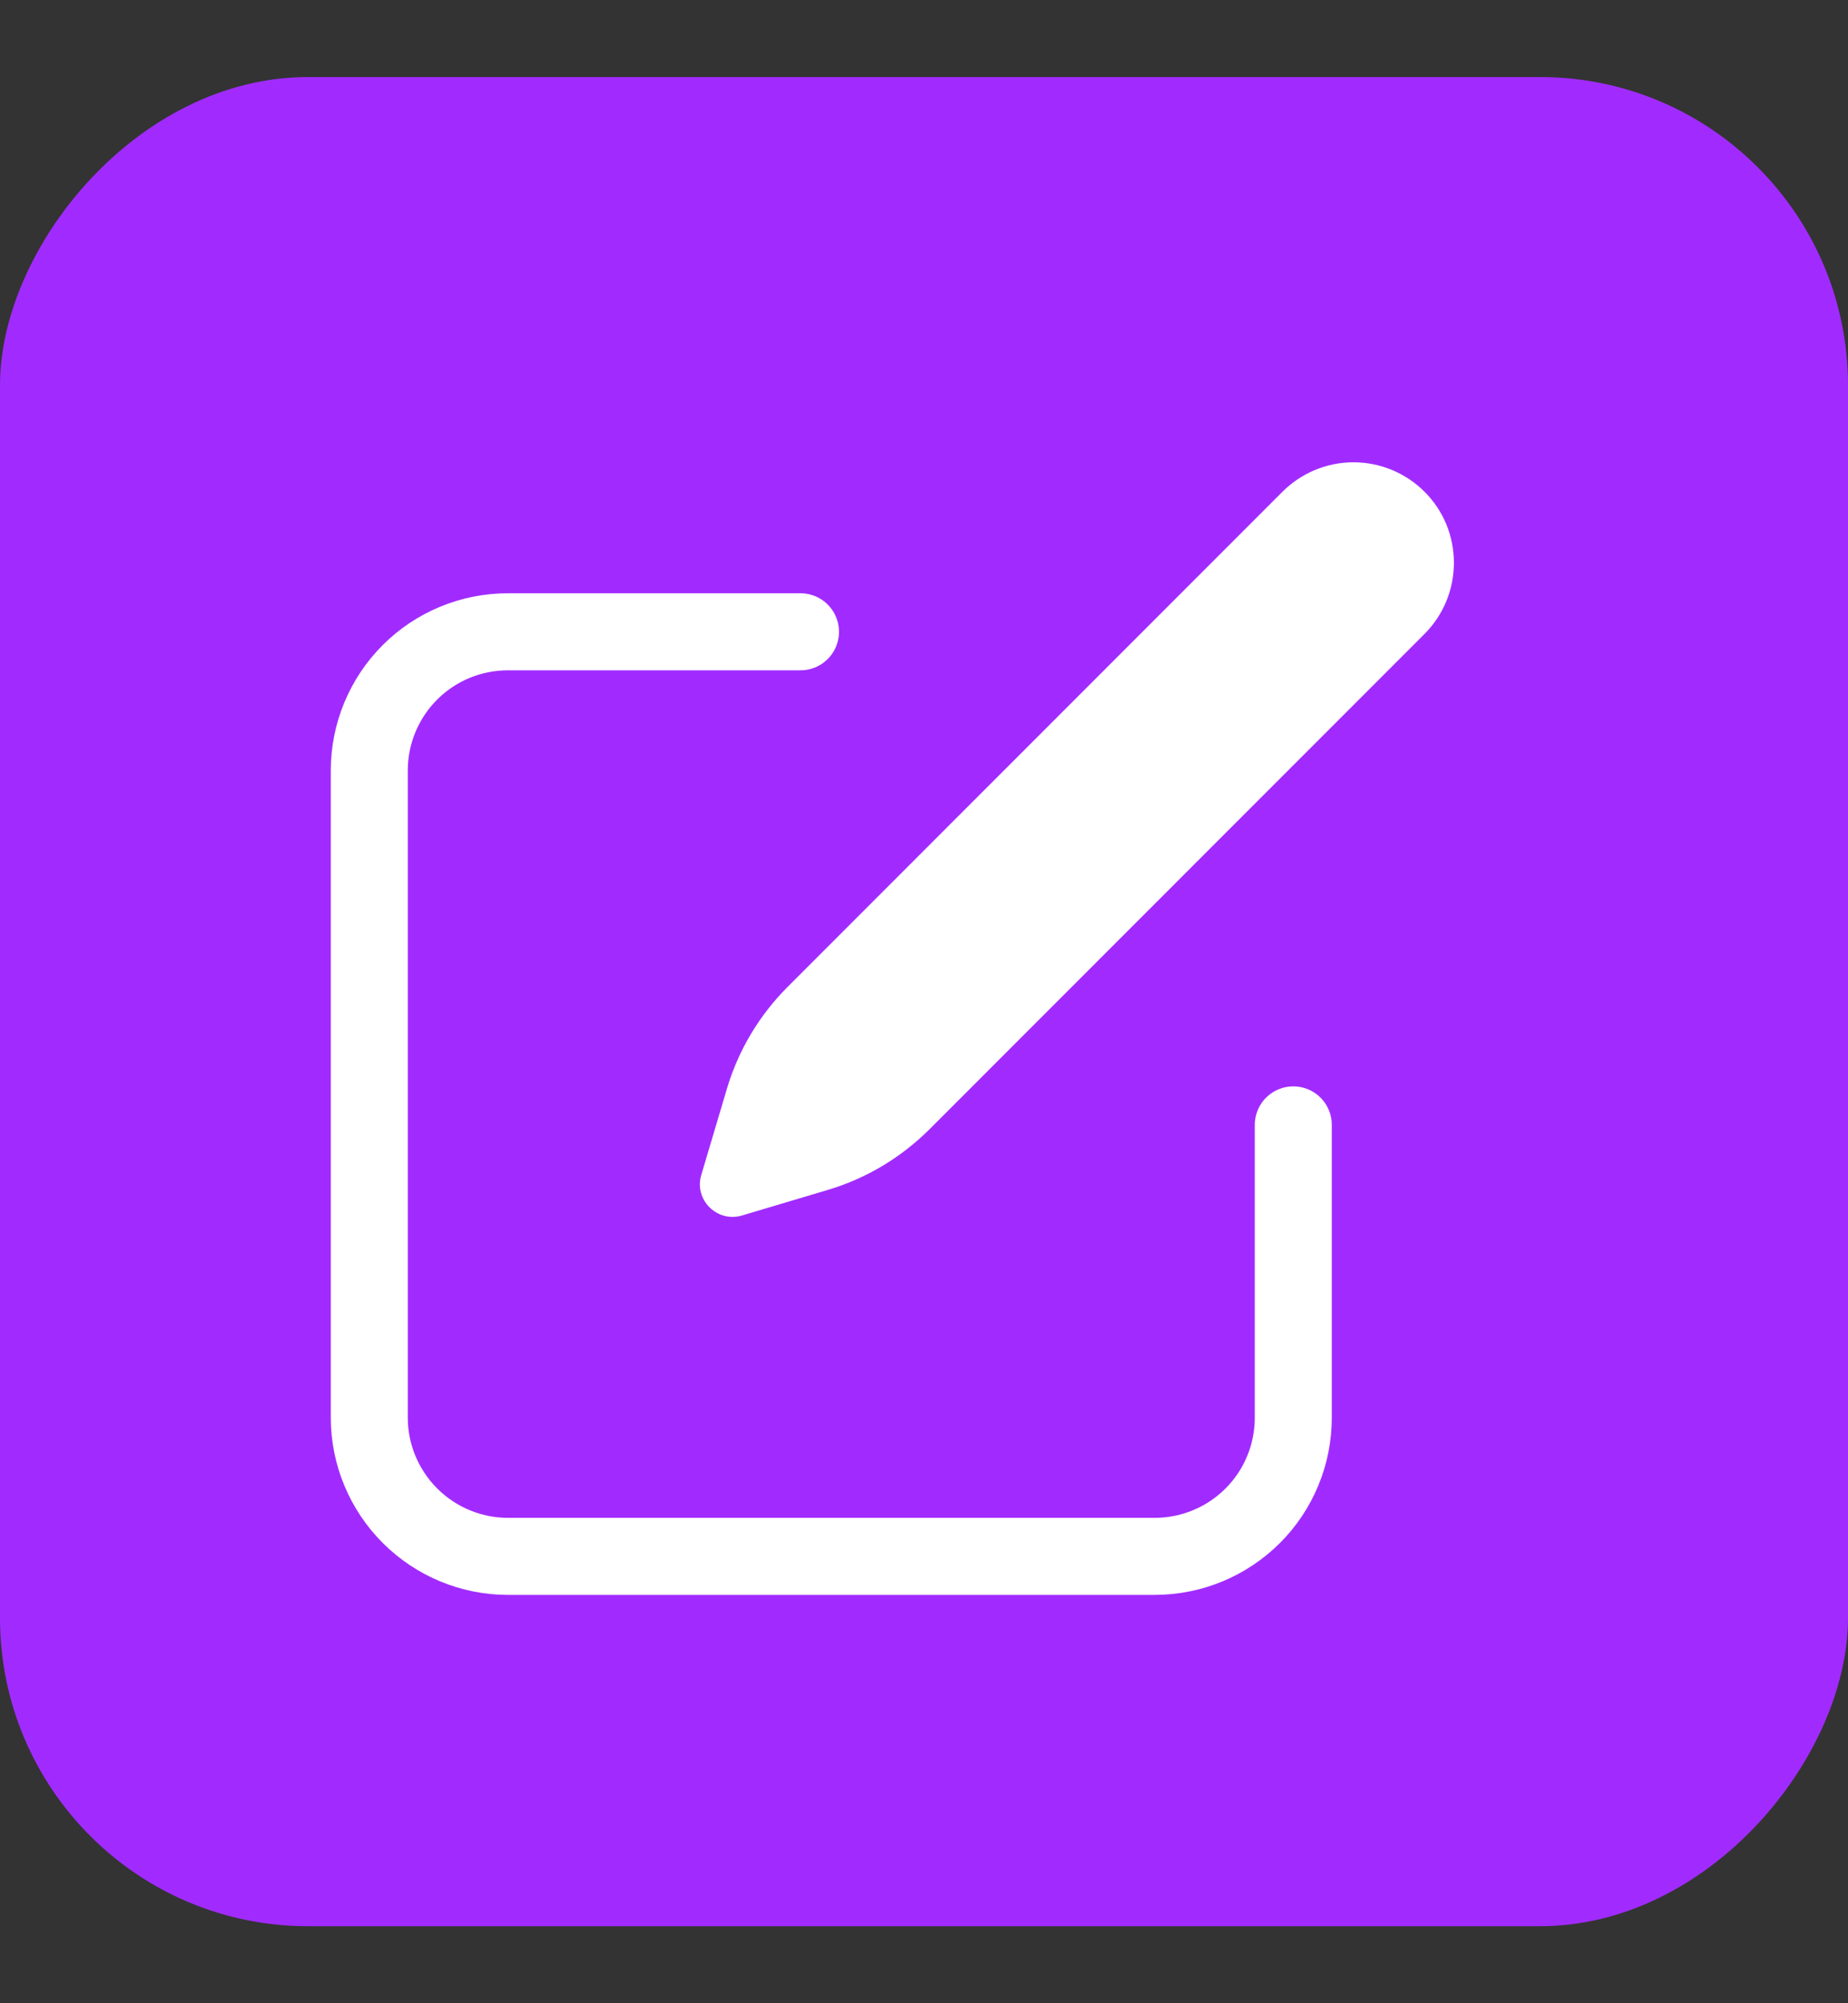
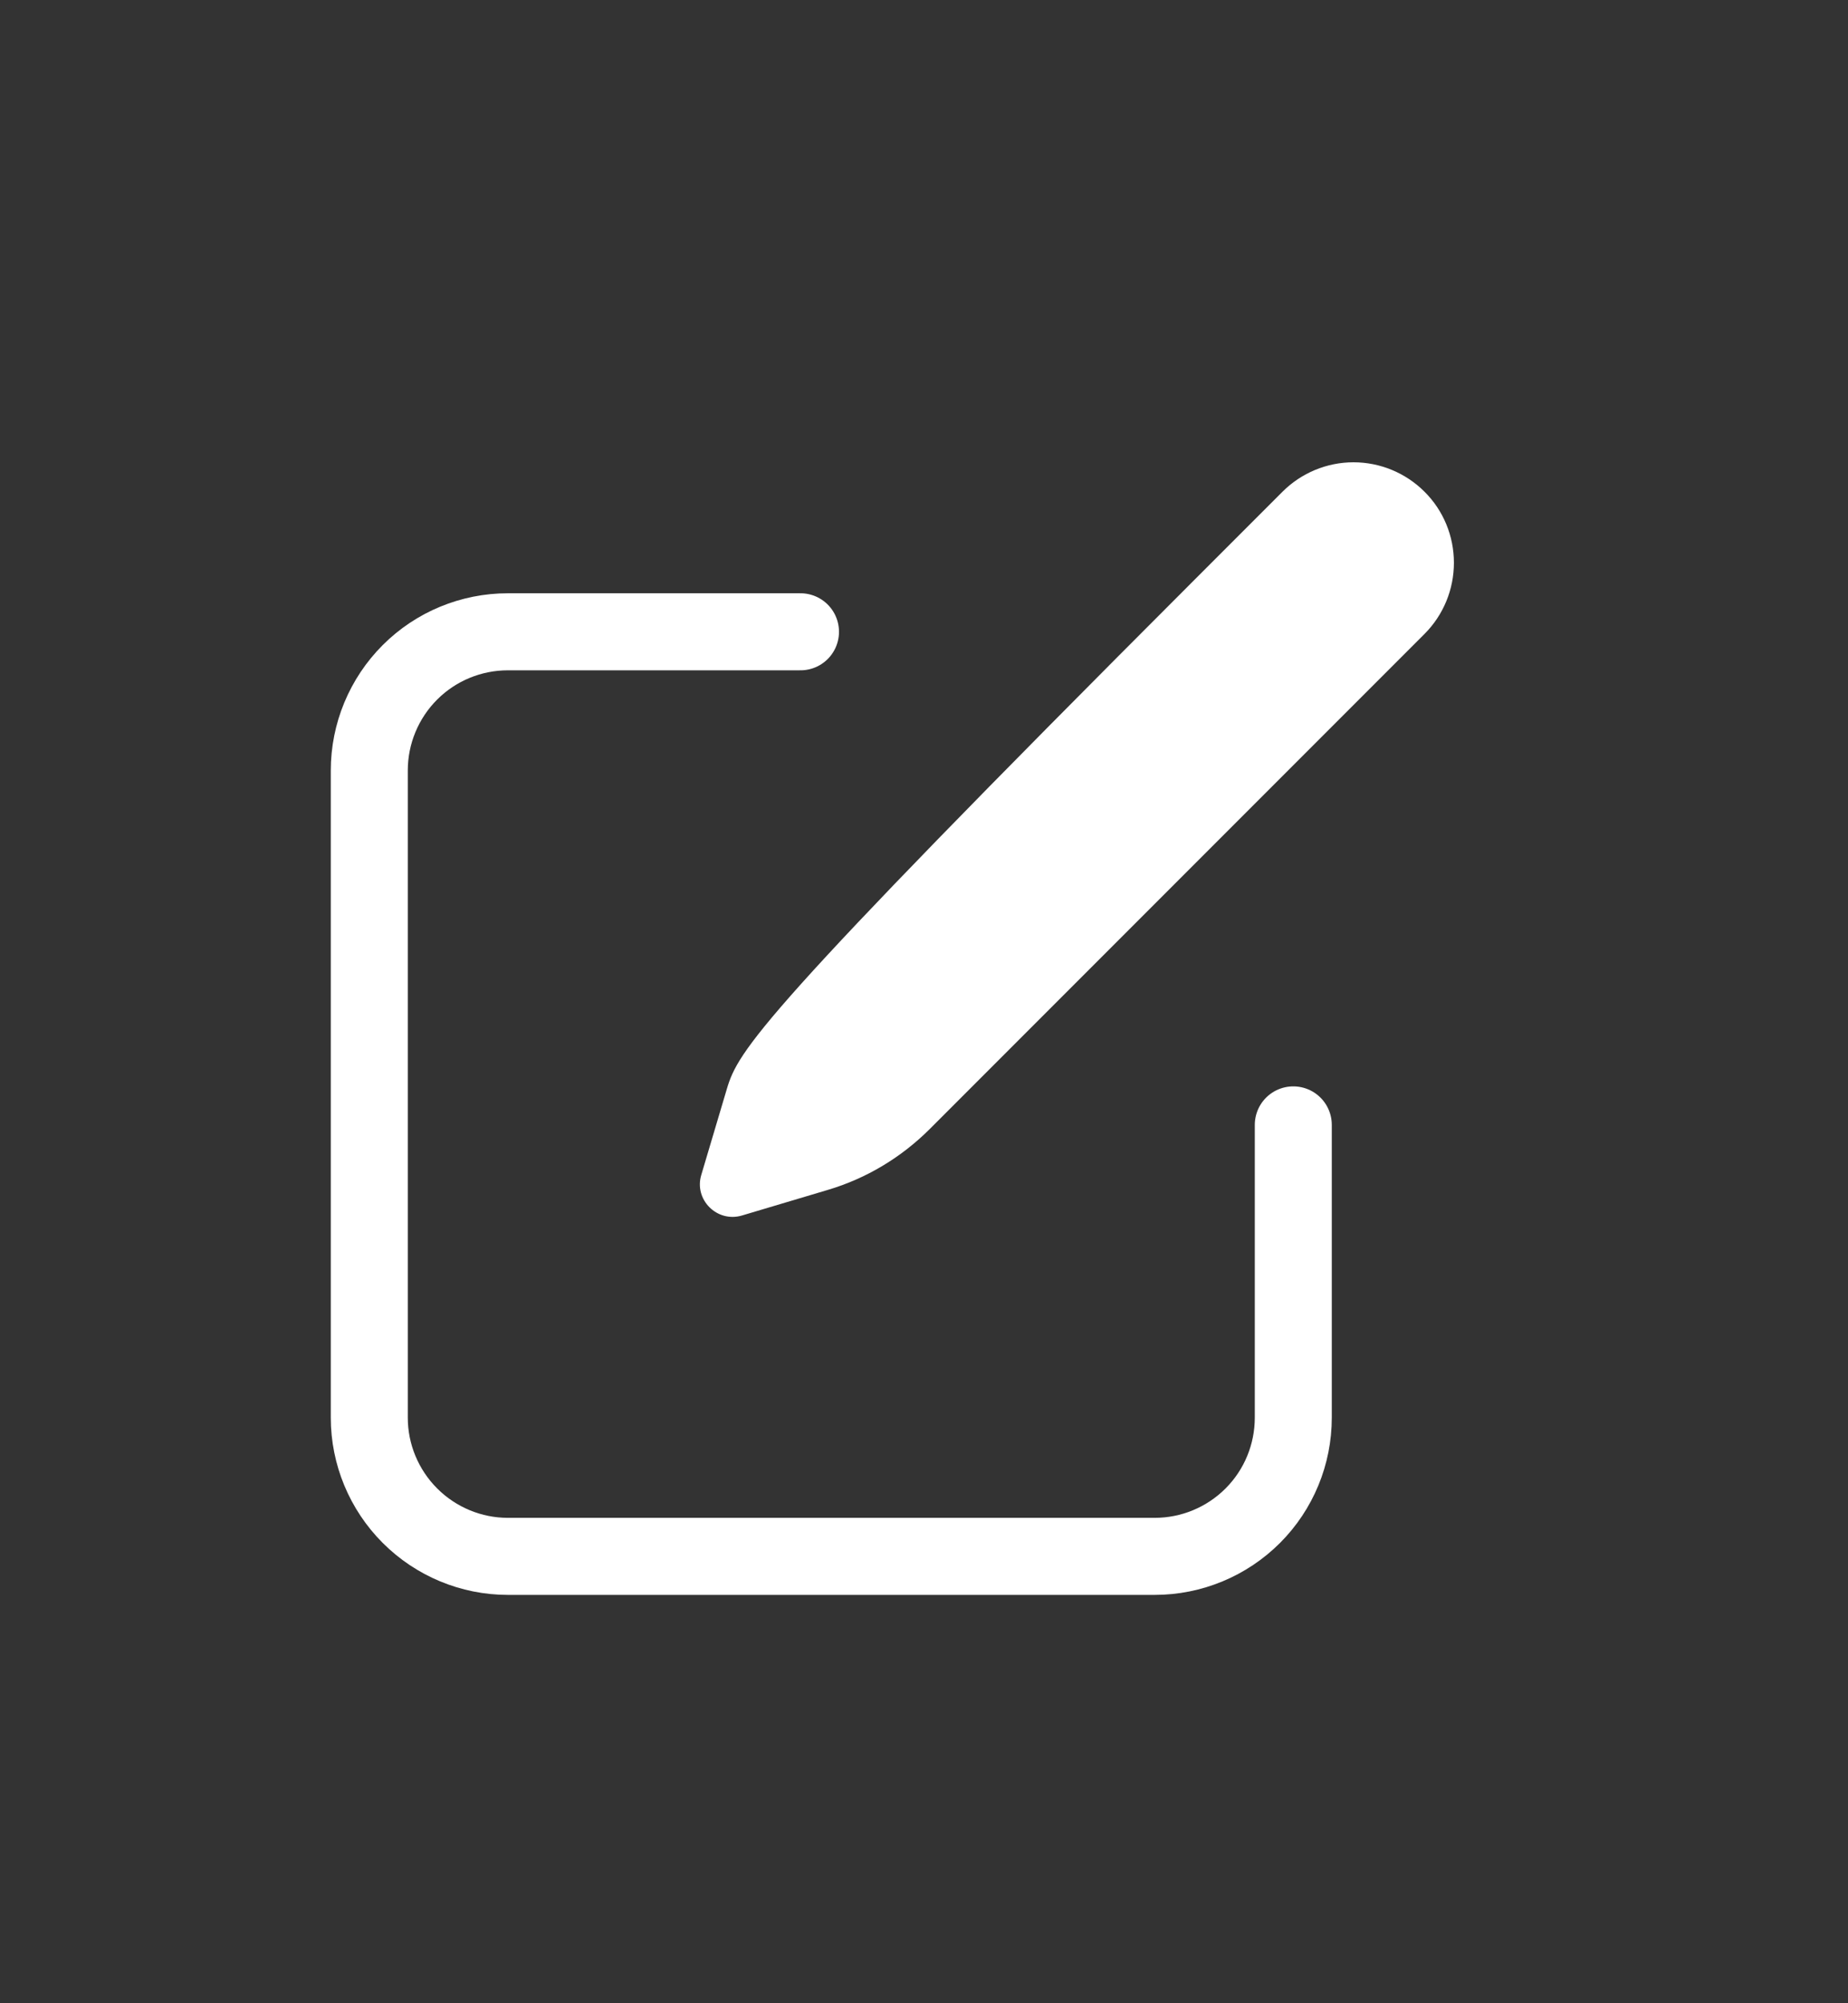
<svg xmlns="http://www.w3.org/2000/svg" width="12" height="13" viewBox="0 0 12 13" fill="none">
  <rect x="0" y="0" width="12" height="13" fill="#333333" stroke="none" />
-   <rect width="12" height="12" rx="2" transform="matrix(-1 0 0 1 12 0.5)" fill="#A12BFF" />
  <path d="M8.398 7.3V9.2C8.398 9.438 8.304 9.667 8.135 9.836C7.966 10.005 7.737 10.1 7.498 10.1H3.298C3.06 10.1 2.831 10.005 2.662 9.836C2.493 9.667 2.398 9.438 2.398 9.2V5C2.398 4.761 2.493 4.532 2.662 4.363C2.831 4.194 3.06 4.1 3.298 4.1H5.198" stroke="white" stroke-width="0.5" stroke-linecap="round" stroke-linejoin="round" />
-   <path d="M8.328 3.191L7.741 3.778L5.113 6.406C4.929 6.59 4.794 6.817 4.72 7.066L4.554 7.624C4.505 7.785 4.656 7.936 4.818 7.888L5.375 7.722C5.625 7.648 5.851 7.512 6.035 7.329L9.25 4.114C9.373 3.991 9.441 3.825 9.441 3.652C9.441 3.479 9.373 3.313 9.25 3.191C9.128 3.069 8.962 3 8.789 3C8.616 3 8.45 3.069 8.328 3.191Z" fill="white" />
+   <path d="M8.328 3.191L7.741 3.778C4.929 6.59 4.794 6.817 4.72 7.066L4.554 7.624C4.505 7.785 4.656 7.936 4.818 7.888L5.375 7.722C5.625 7.648 5.851 7.512 6.035 7.329L9.25 4.114C9.373 3.991 9.441 3.825 9.441 3.652C9.441 3.479 9.373 3.313 9.25 3.191C9.128 3.069 8.962 3 8.789 3C8.616 3 8.45 3.069 8.328 3.191Z" fill="white" />
</svg>